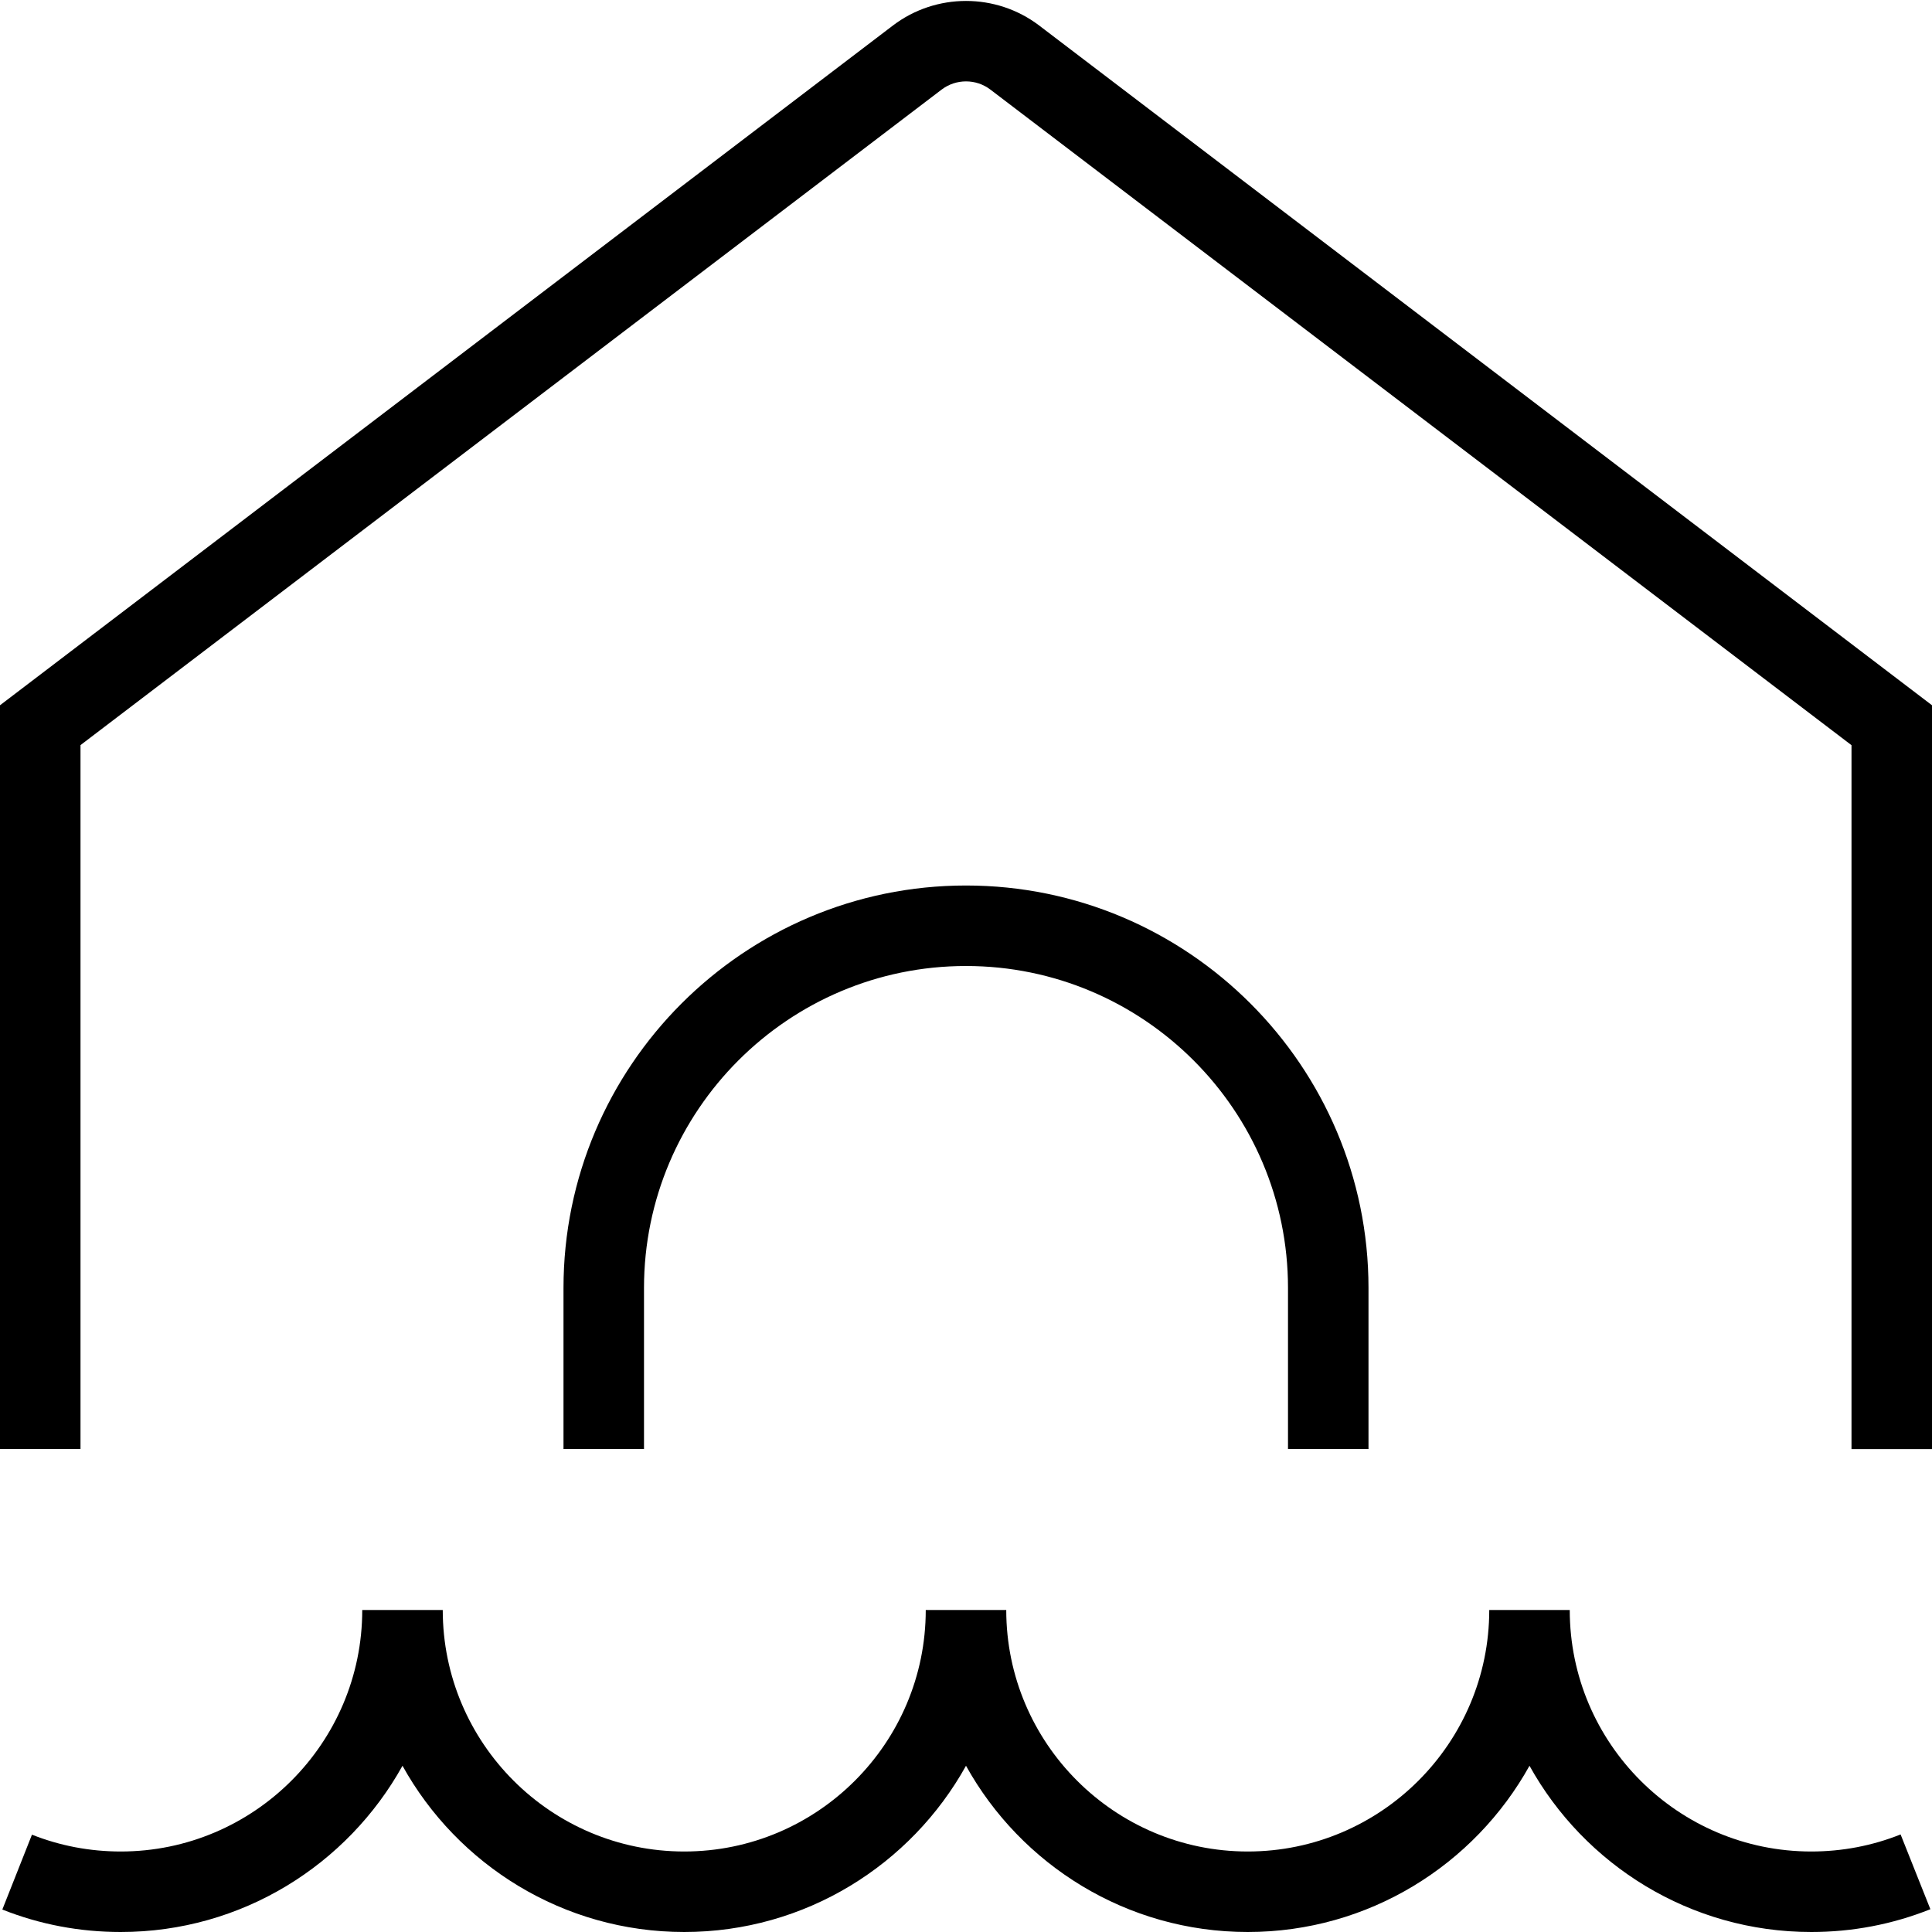
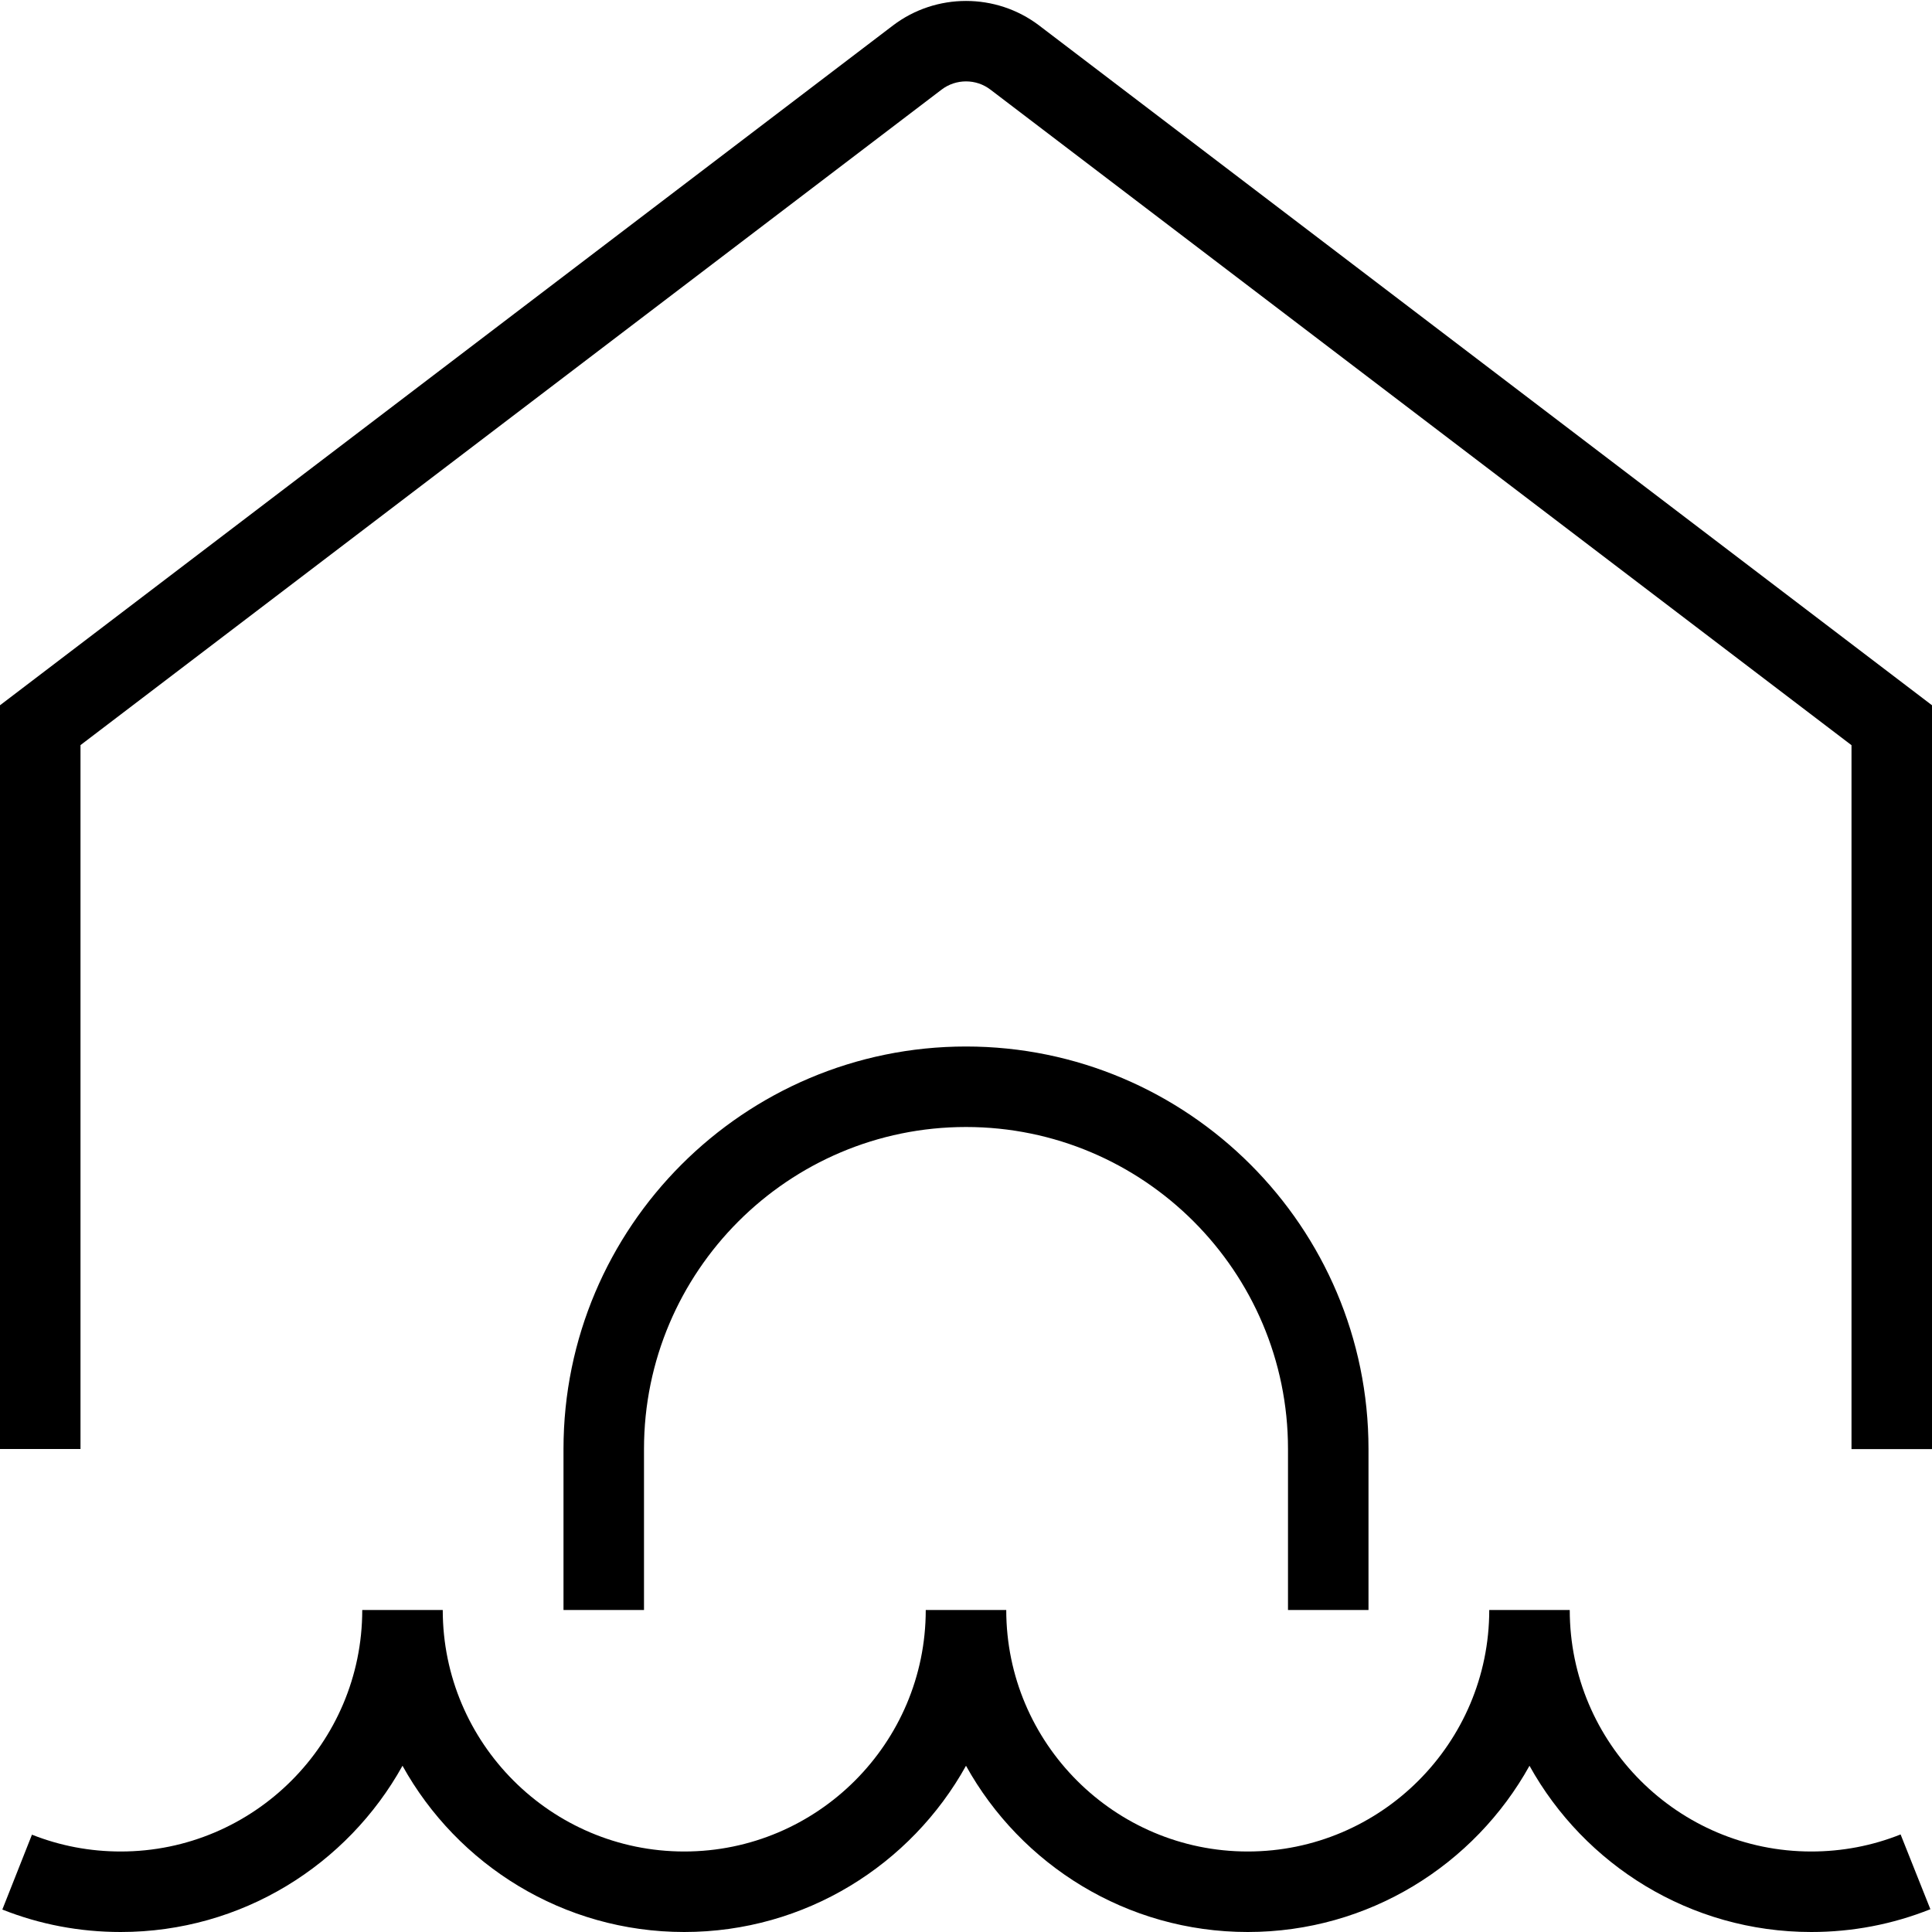
<svg xmlns="http://www.w3.org/2000/svg" id="Layer_1" data-name="Layer 1" width="512" height="512" viewBox="0 0 24 24">
-   <path d="M16,18v-2c0-2.206-1.794-4-4-4s-4,1.794-4,4v2h-1v-2c0-2.757,2.243-5,5-5s5,2.243,5,5v2h-1ZM12.909,.317c-.535-.407-1.282-.407-1.817,0L0,8.761v9.239H1V9.256L11.697,1.113c.179-.136,.428-.136,.606,0l10.697,8.144v8.744h1V8.761L12.909,.317Zm9.591,22.683c-1.654,0-3-1.346-3-3h-1c0,1.654-1.346,3-3,3s-3-1.346-3-3h-1c0,1.654-1.346,3-3,3s-3-1.346-3-3h-1c0,1.654-1.346,3-3,3-.381,0-.752-.07-1.103-.209l-.368,.93c.468,.186,.963,.279,1.471,.279,1.504,0,2.817-.835,3.5-2.065,.683,1.231,1.996,2.065,3.5,2.065s2.817-.835,3.5-2.065c.683,1.231,1.996,2.065,3.5,2.065s2.817-.835,3.5-2.065c.683,1.231,1.996,2.065,3.5,2.065,.511,0,1.009-.095,1.48-.283l-.37-.929c-.353,.141-.727,.212-1.11,.212Z" />
+   <path d="M16,18c0-2.206-1.794-4-4-4s-4,1.794-4,4v2h-1v-2c0-2.757,2.243-5,5-5s5,2.243,5,5v2h-1ZM12.909,.317c-.535-.407-1.282-.407-1.817,0L0,8.761v9.239H1V9.256L11.697,1.113c.179-.136,.428-.136,.606,0l10.697,8.144v8.744h1V8.761L12.909,.317Zm9.591,22.683c-1.654,0-3-1.346-3-3h-1c0,1.654-1.346,3-3,3s-3-1.346-3-3h-1c0,1.654-1.346,3-3,3s-3-1.346-3-3h-1c0,1.654-1.346,3-3,3-.381,0-.752-.07-1.103-.209l-.368,.93c.468,.186,.963,.279,1.471,.279,1.504,0,2.817-.835,3.5-2.065,.683,1.231,1.996,2.065,3.5,2.065s2.817-.835,3.5-2.065c.683,1.231,1.996,2.065,3.5,2.065s2.817-.835,3.5-2.065c.683,1.231,1.996,2.065,3.5,2.065,.511,0,1.009-.095,1.48-.283l-.37-.929c-.353,.141-.727,.212-1.11,.212Z" />
</svg>